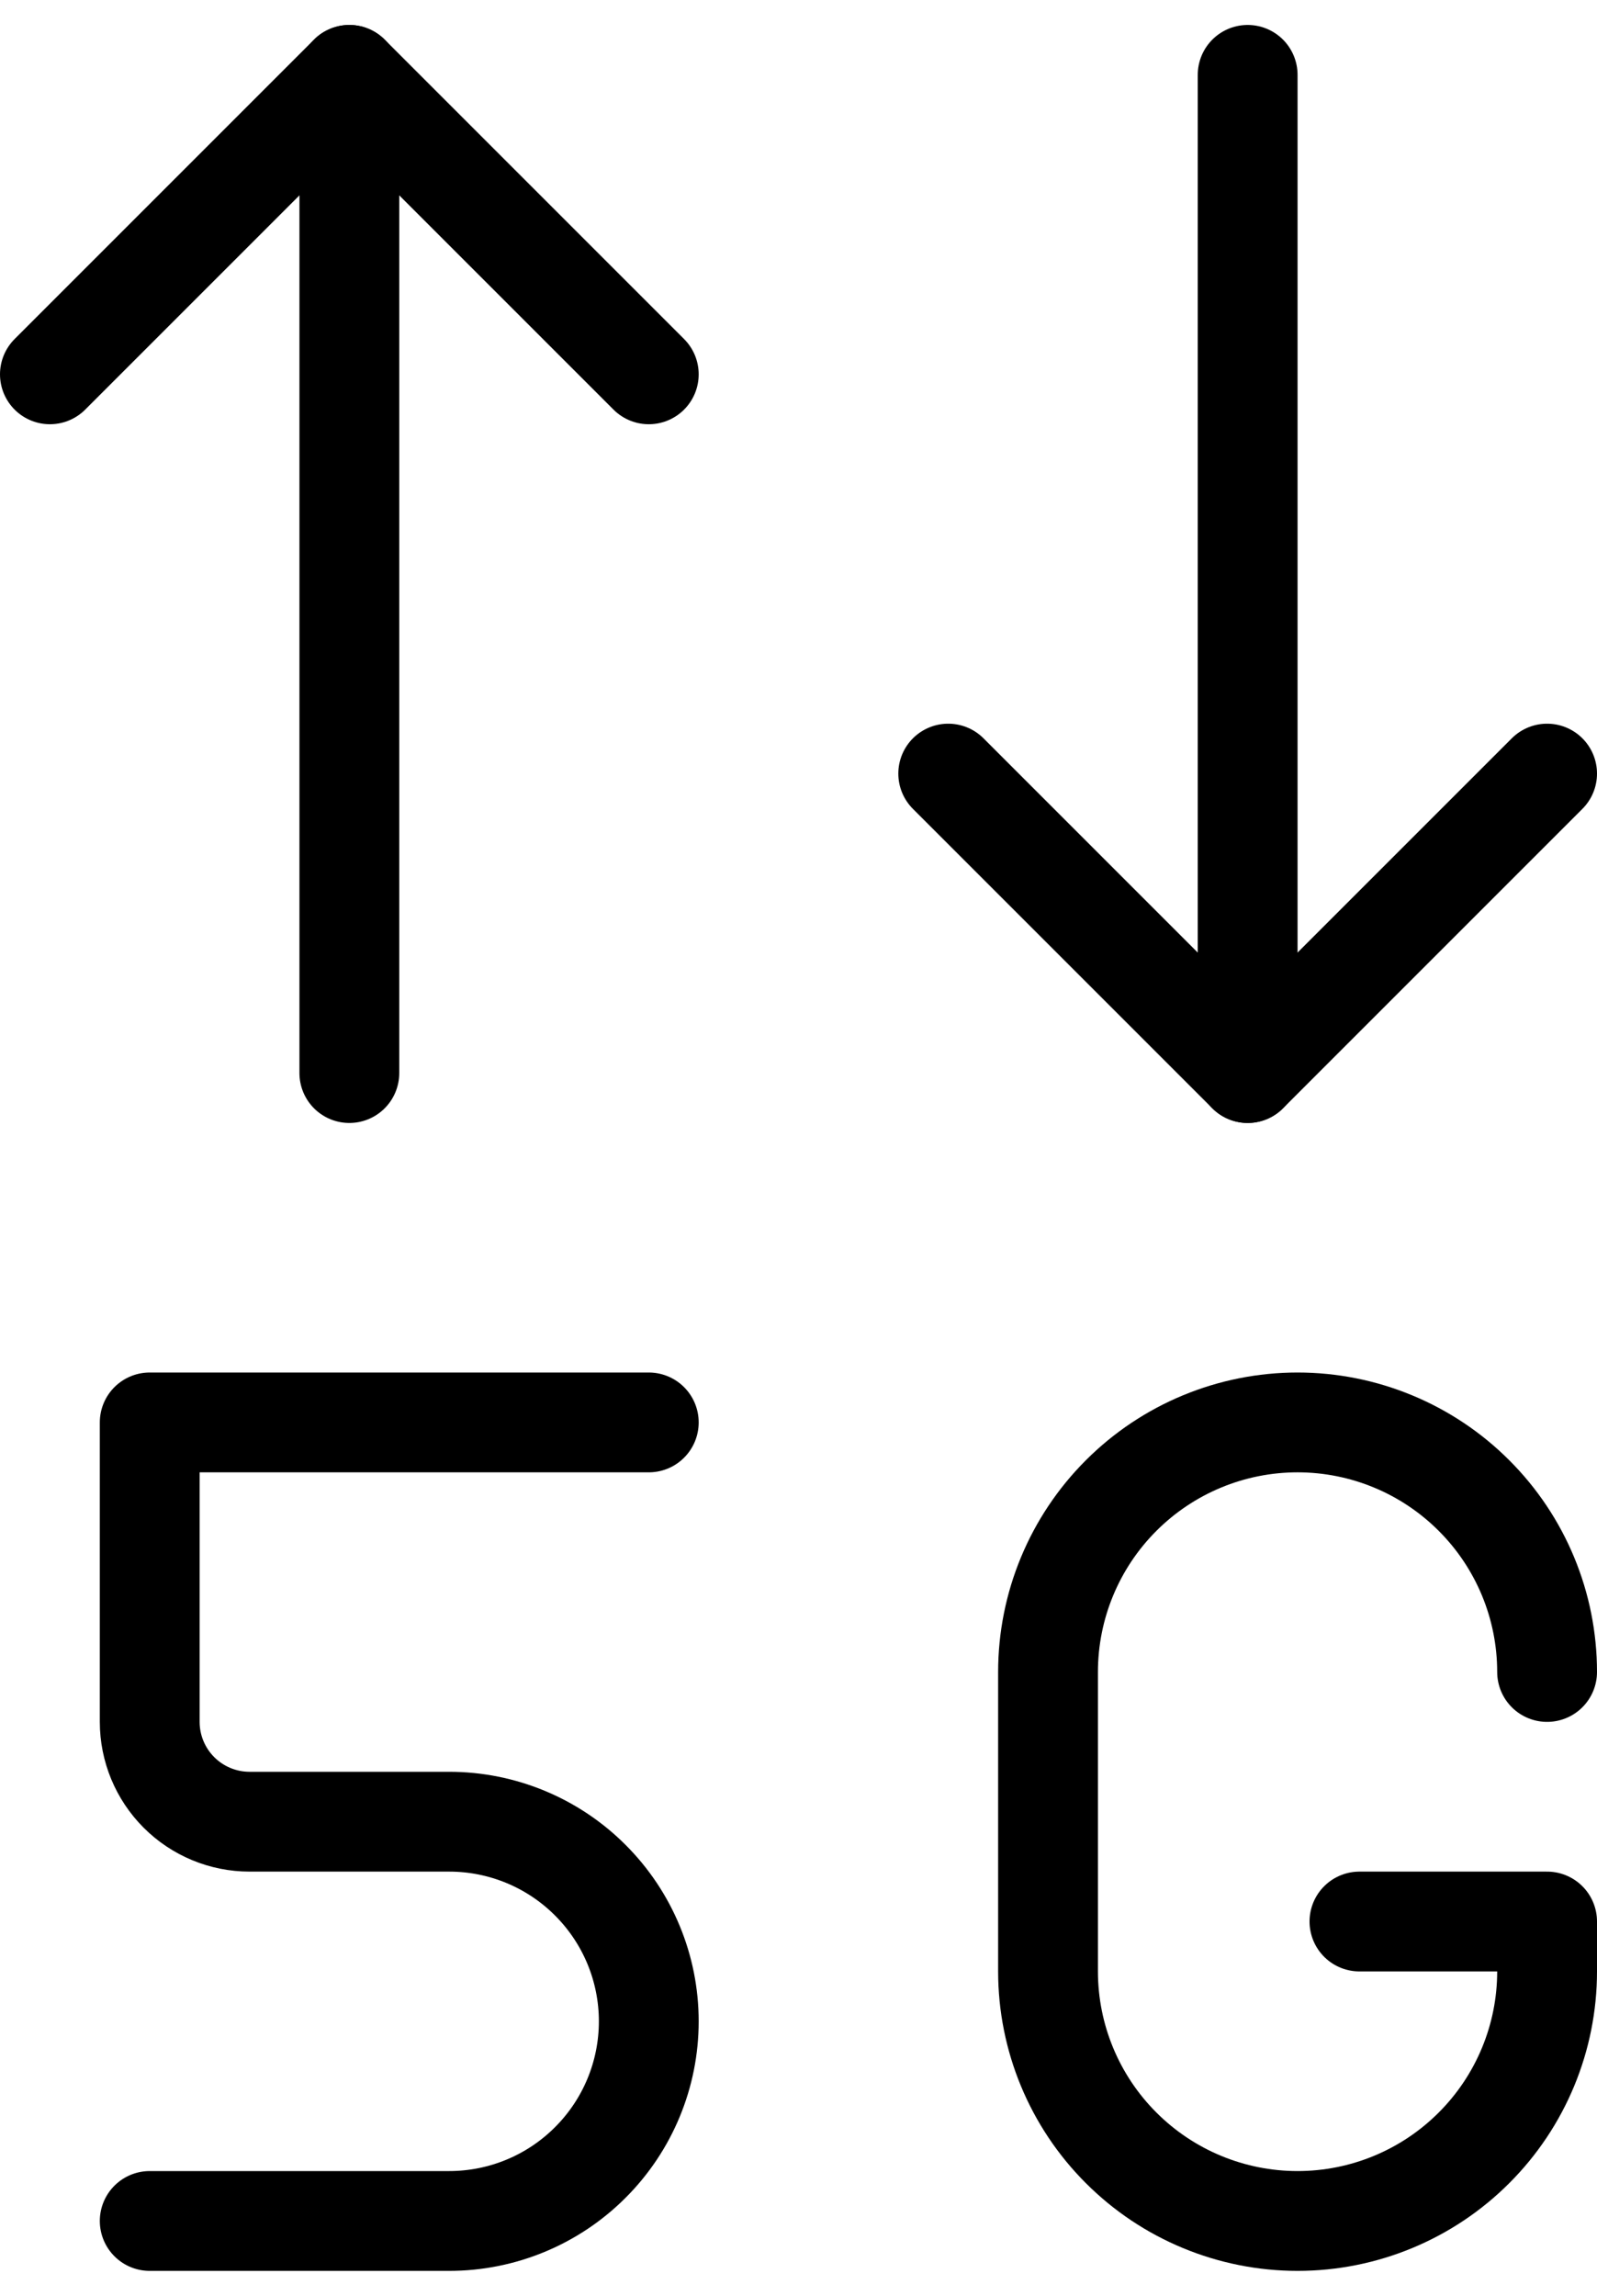
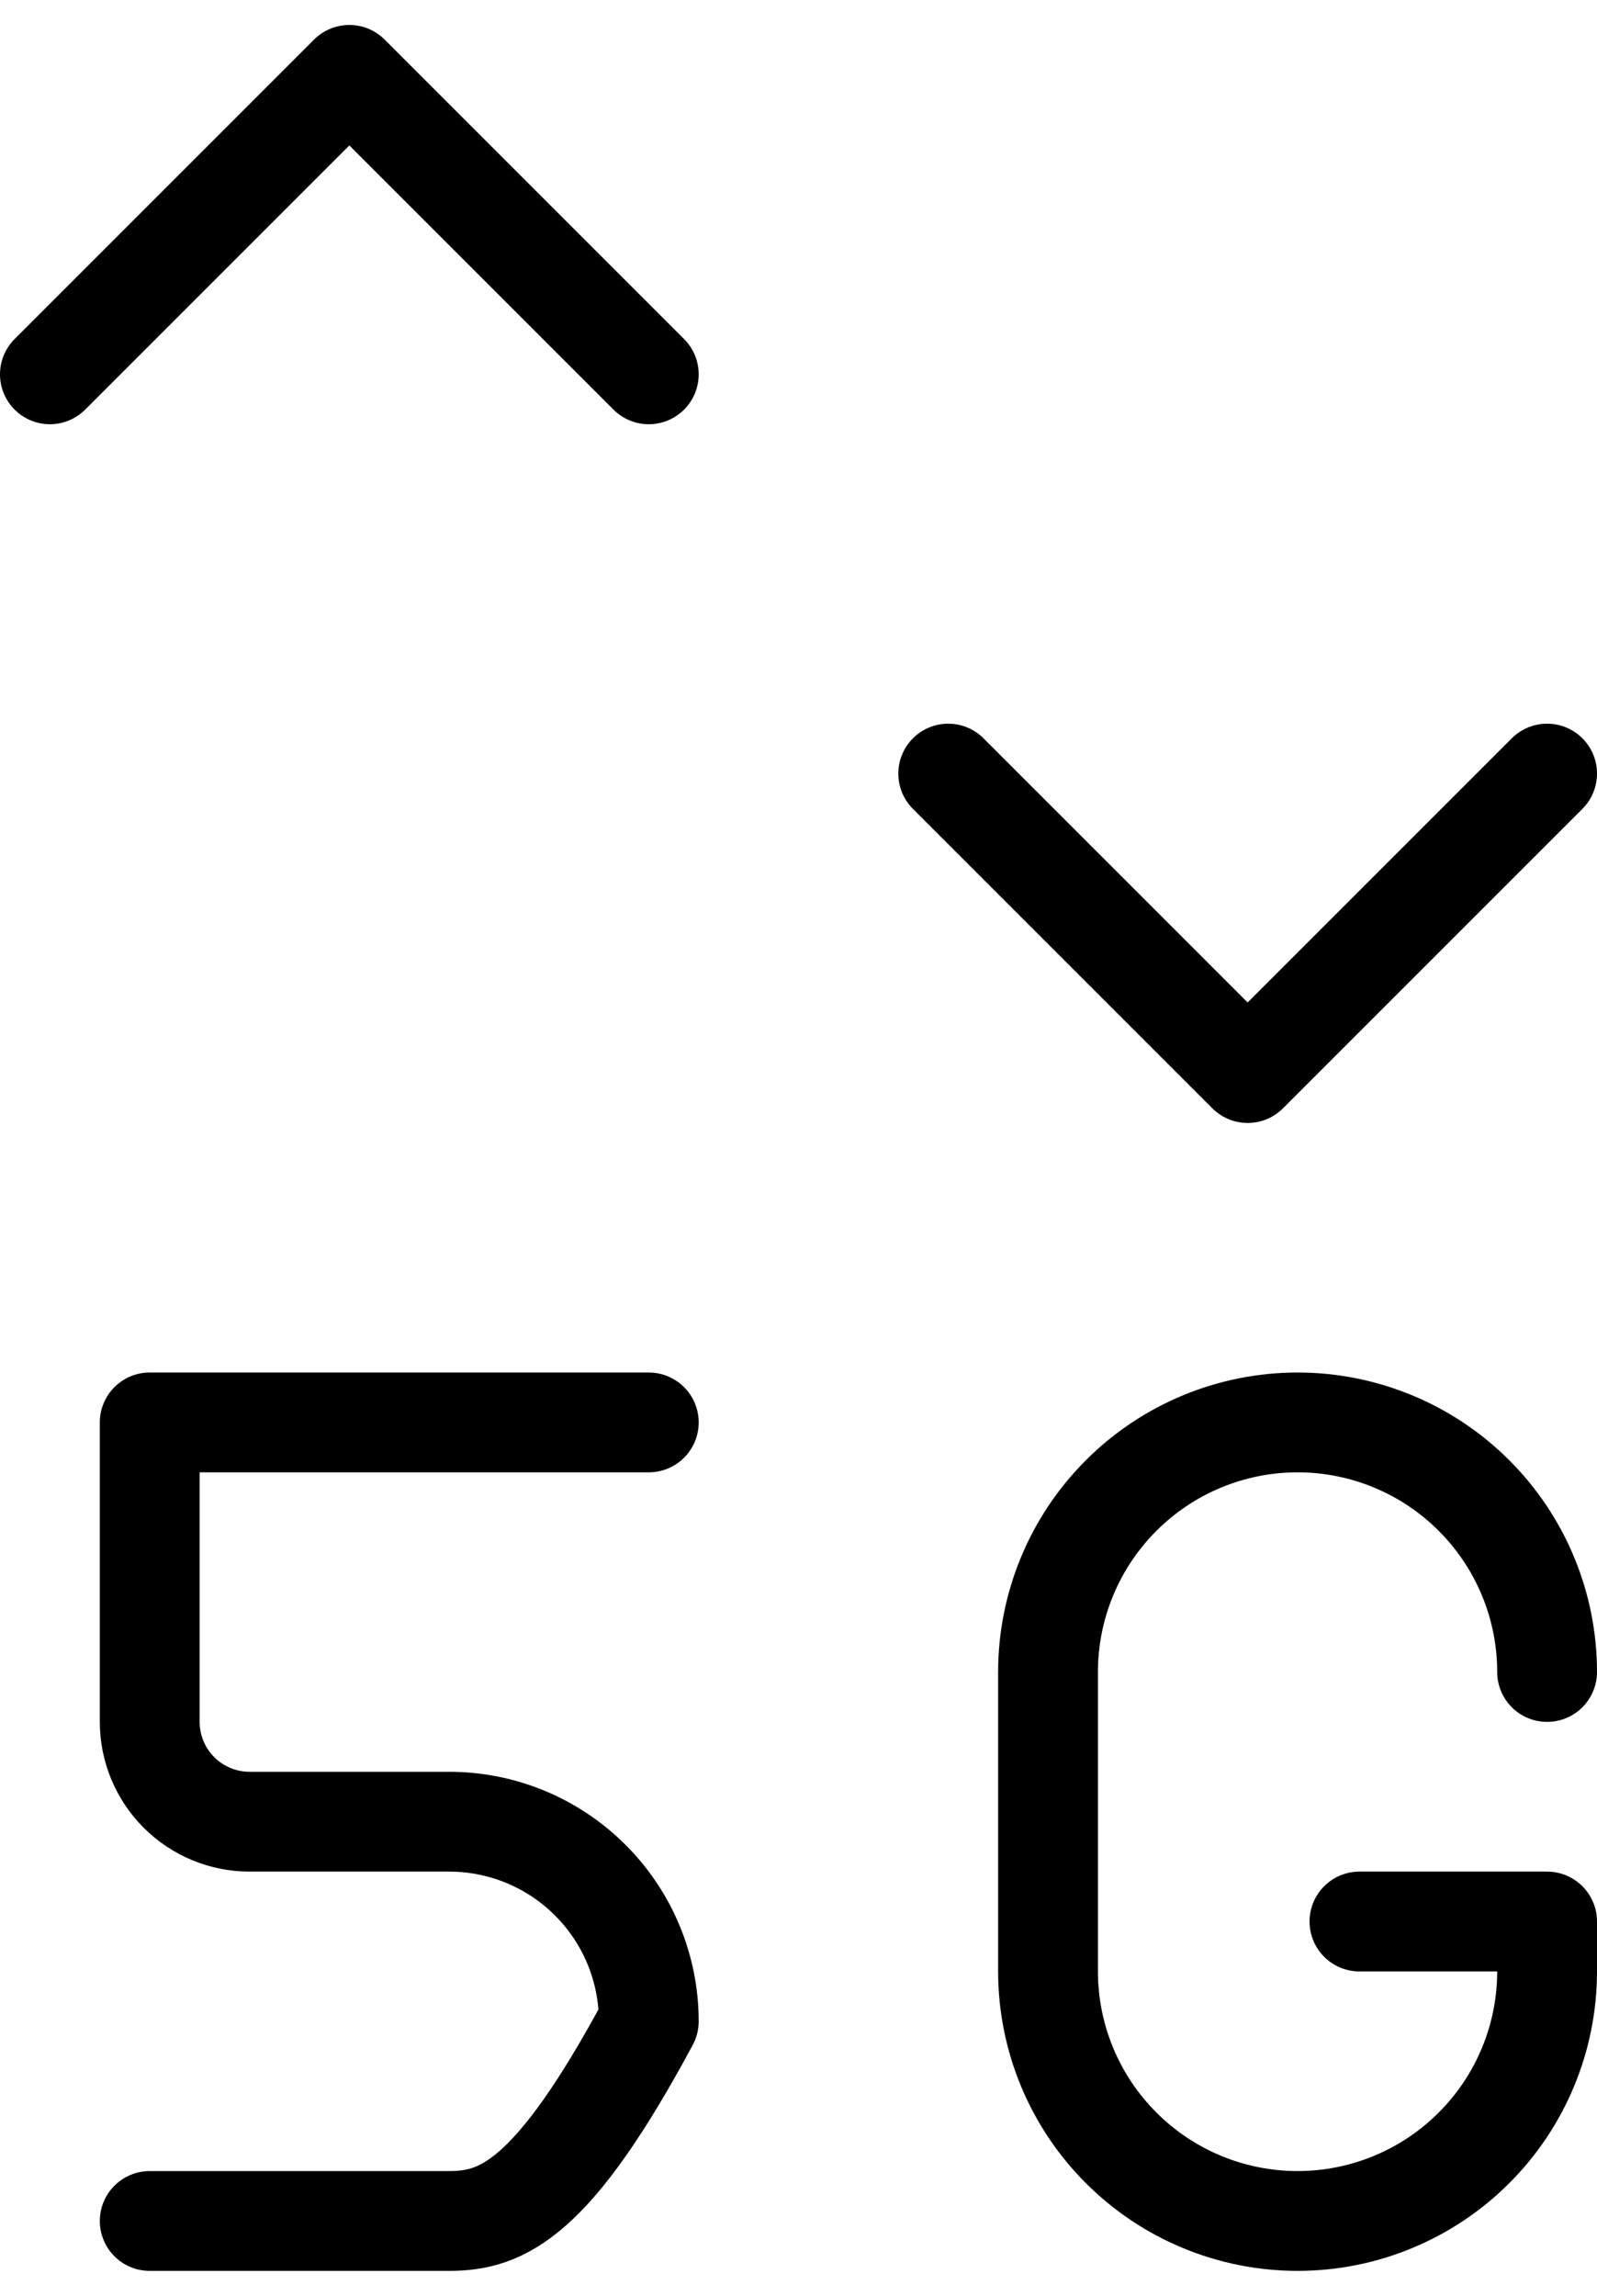
<svg xmlns="http://www.w3.org/2000/svg" width="32" height="46" viewBox="0 0 32 46" fill="none">
  <path d="M1 7.5L7 1.5L13 7.5" stroke="black" stroke-width="2" stroke-linecap="round" stroke-linejoin="round" />
-   <path d="M7 1.5V21.5" stroke="black" stroke-width="2" stroke-linecap="round" stroke-linejoin="round" />
  <path d="M31 15.5L25 21.5L19 15.5" stroke="black" stroke-width="2" stroke-linecap="round" stroke-linejoin="round" />
-   <path d="M25 21.5V1.5" stroke="black" stroke-width="2" stroke-linecap="round" stroke-linejoin="round" />
-   <path d="M13 28.5H3V34.5C3 35.03 3.211 35.539 3.586 35.914C3.961 36.289 4.47 36.5 5 36.5H9C10.061 36.5 11.078 36.921 11.828 37.672C12.579 38.422 13 39.439 13 40.5C13 41.561 12.579 42.578 11.828 43.328C11.078 44.079 10.061 44.5 9 44.5H3" stroke="black" stroke-width="2" stroke-linecap="round" stroke-linejoin="round" />
+   <path d="M13 28.5H3V34.5C3 35.03 3.211 35.539 3.586 35.914C3.961 36.289 4.47 36.5 5 36.5H9C10.061 36.5 11.078 36.921 11.828 37.672C12.579 38.422 13 39.439 13 40.5C11.078 44.079 10.061 44.5 9 44.5H3" stroke="black" stroke-width="2" stroke-linecap="round" stroke-linejoin="round" />
  <path d="M31 33.5C31 32.174 30.473 30.902 29.535 29.965C28.598 29.027 27.326 28.5 26 28.5C24.674 28.5 23.402 29.027 22.465 29.965C21.527 30.902 21 32.174 21 33.5V39.5C21 40.826 21.527 42.098 22.465 43.035C23.402 43.973 24.674 44.5 26 44.5C27.326 44.5 28.598 43.973 29.535 43.035C30.473 42.098 31 40.826 31 39.5V38.5H27.24" stroke="black" stroke-width="2" stroke-linecap="round" stroke-linejoin="round" />
</svg>